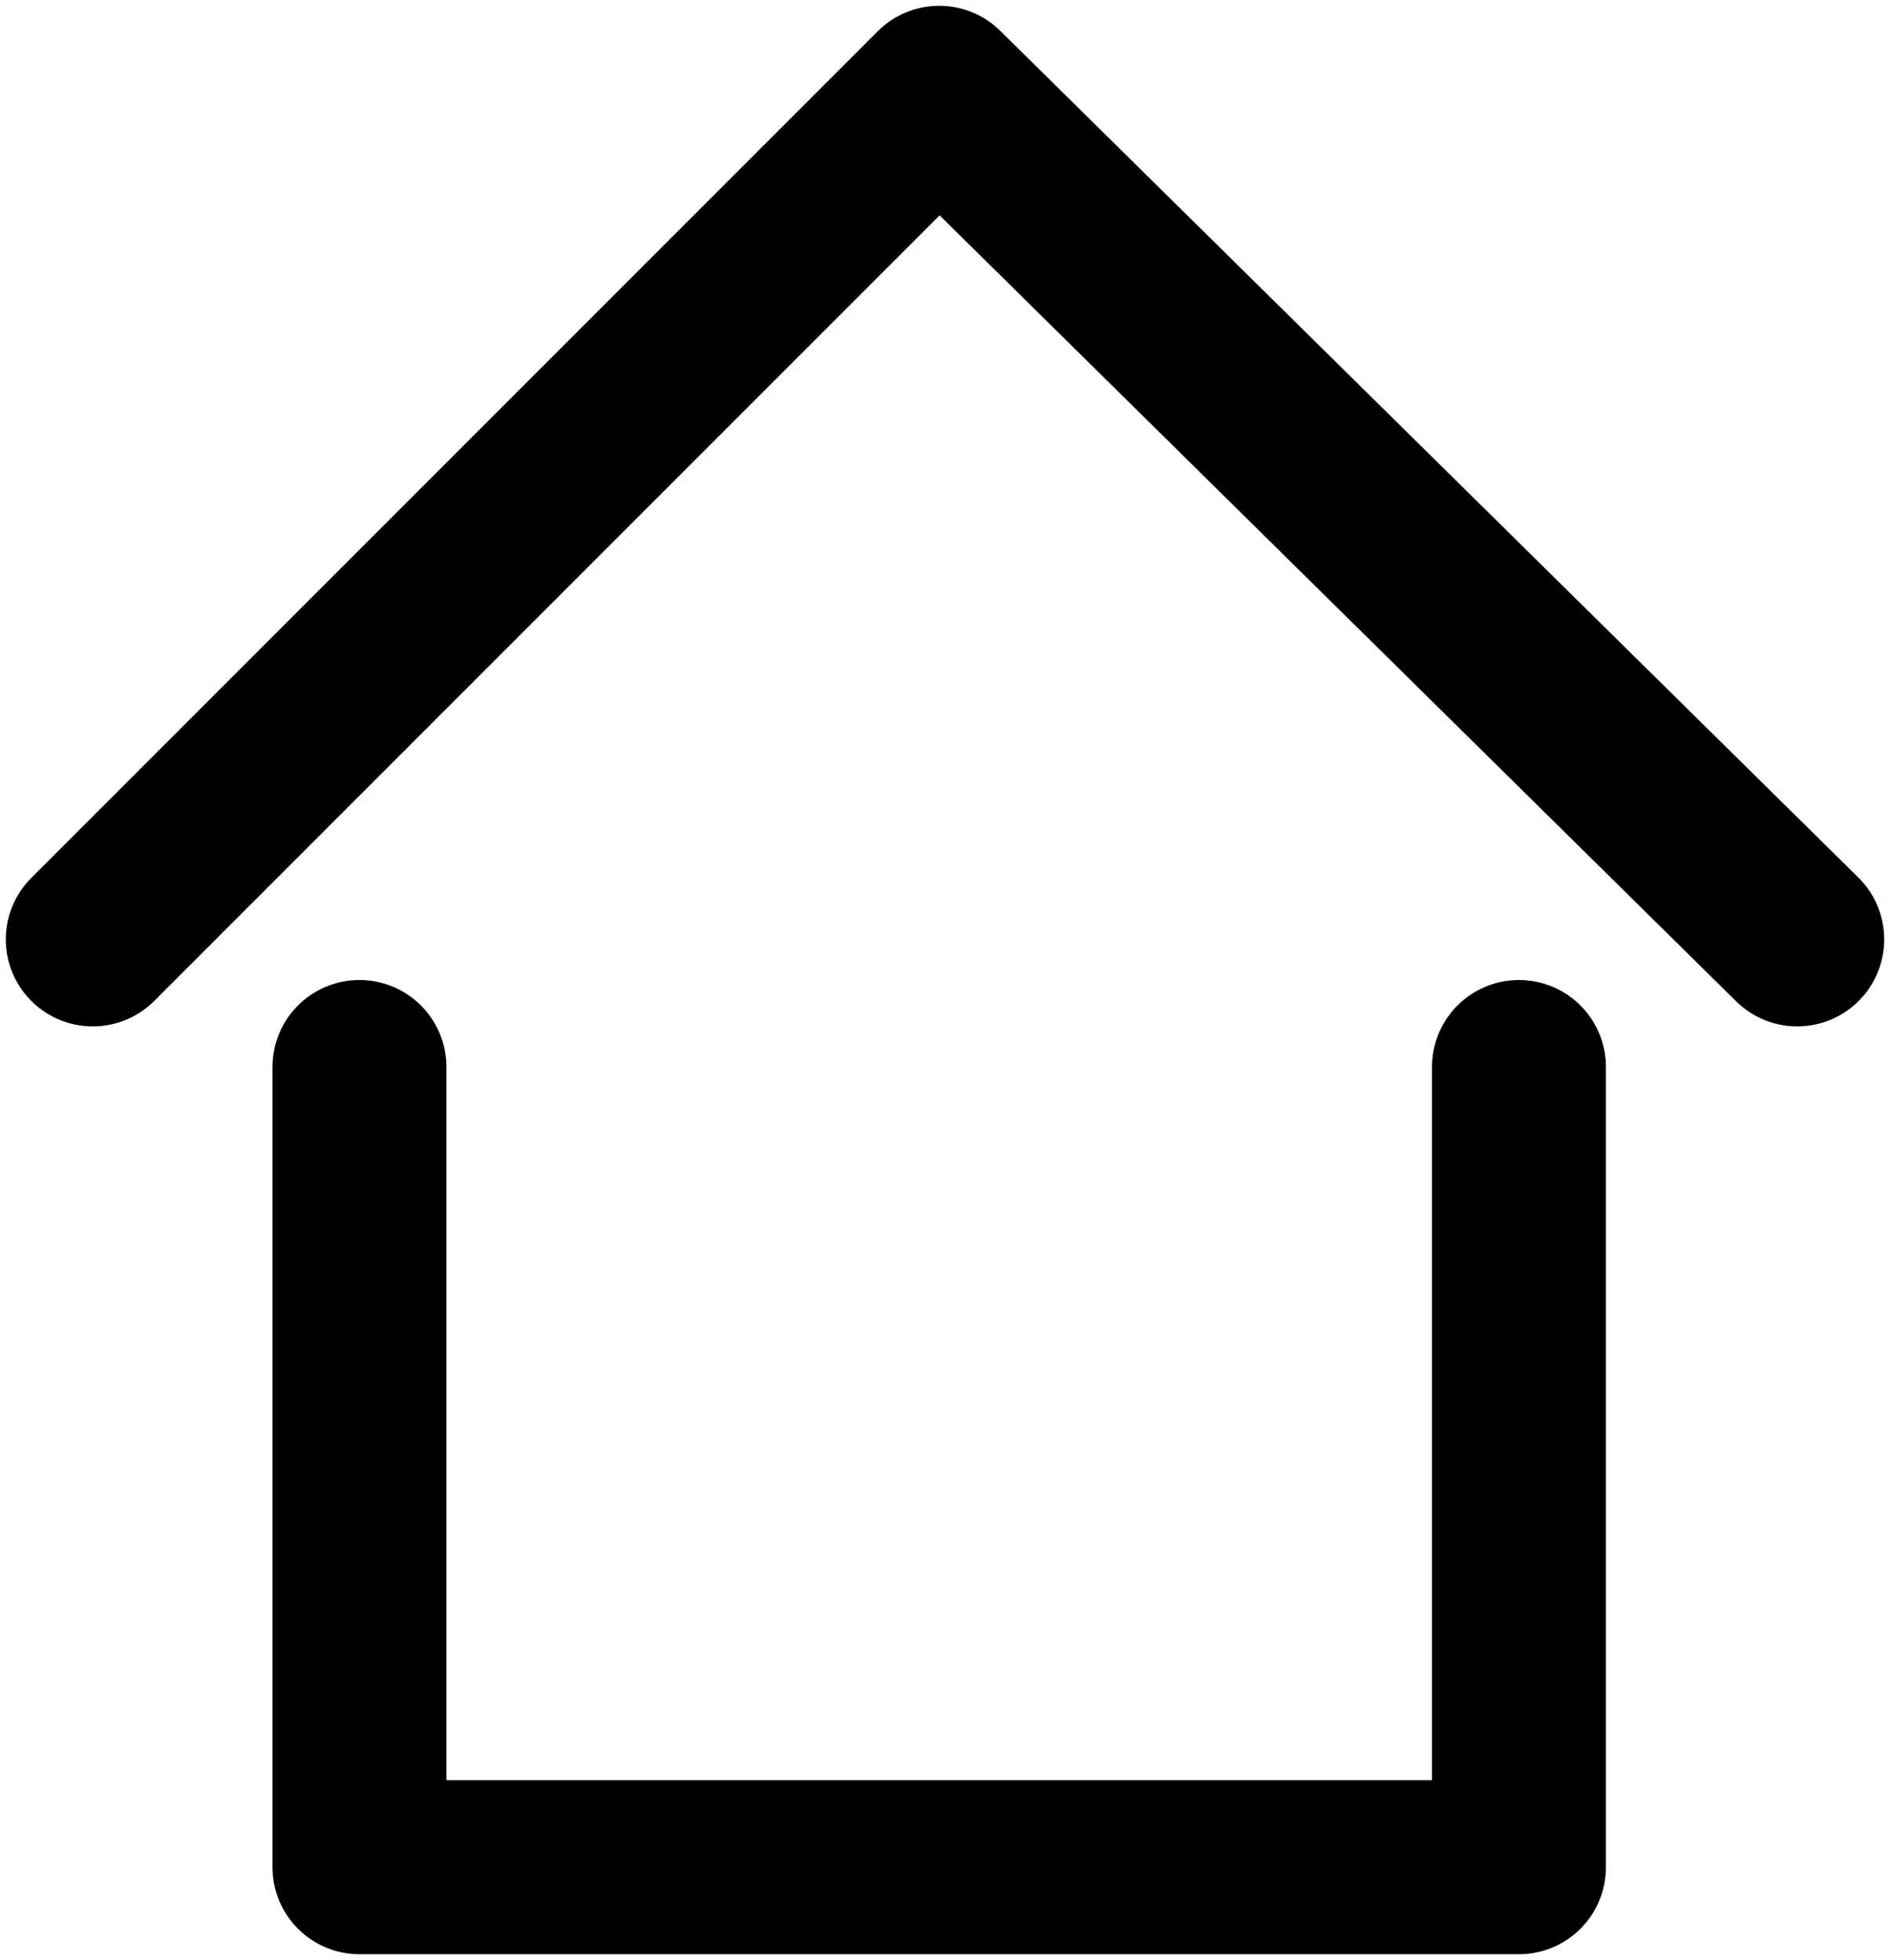
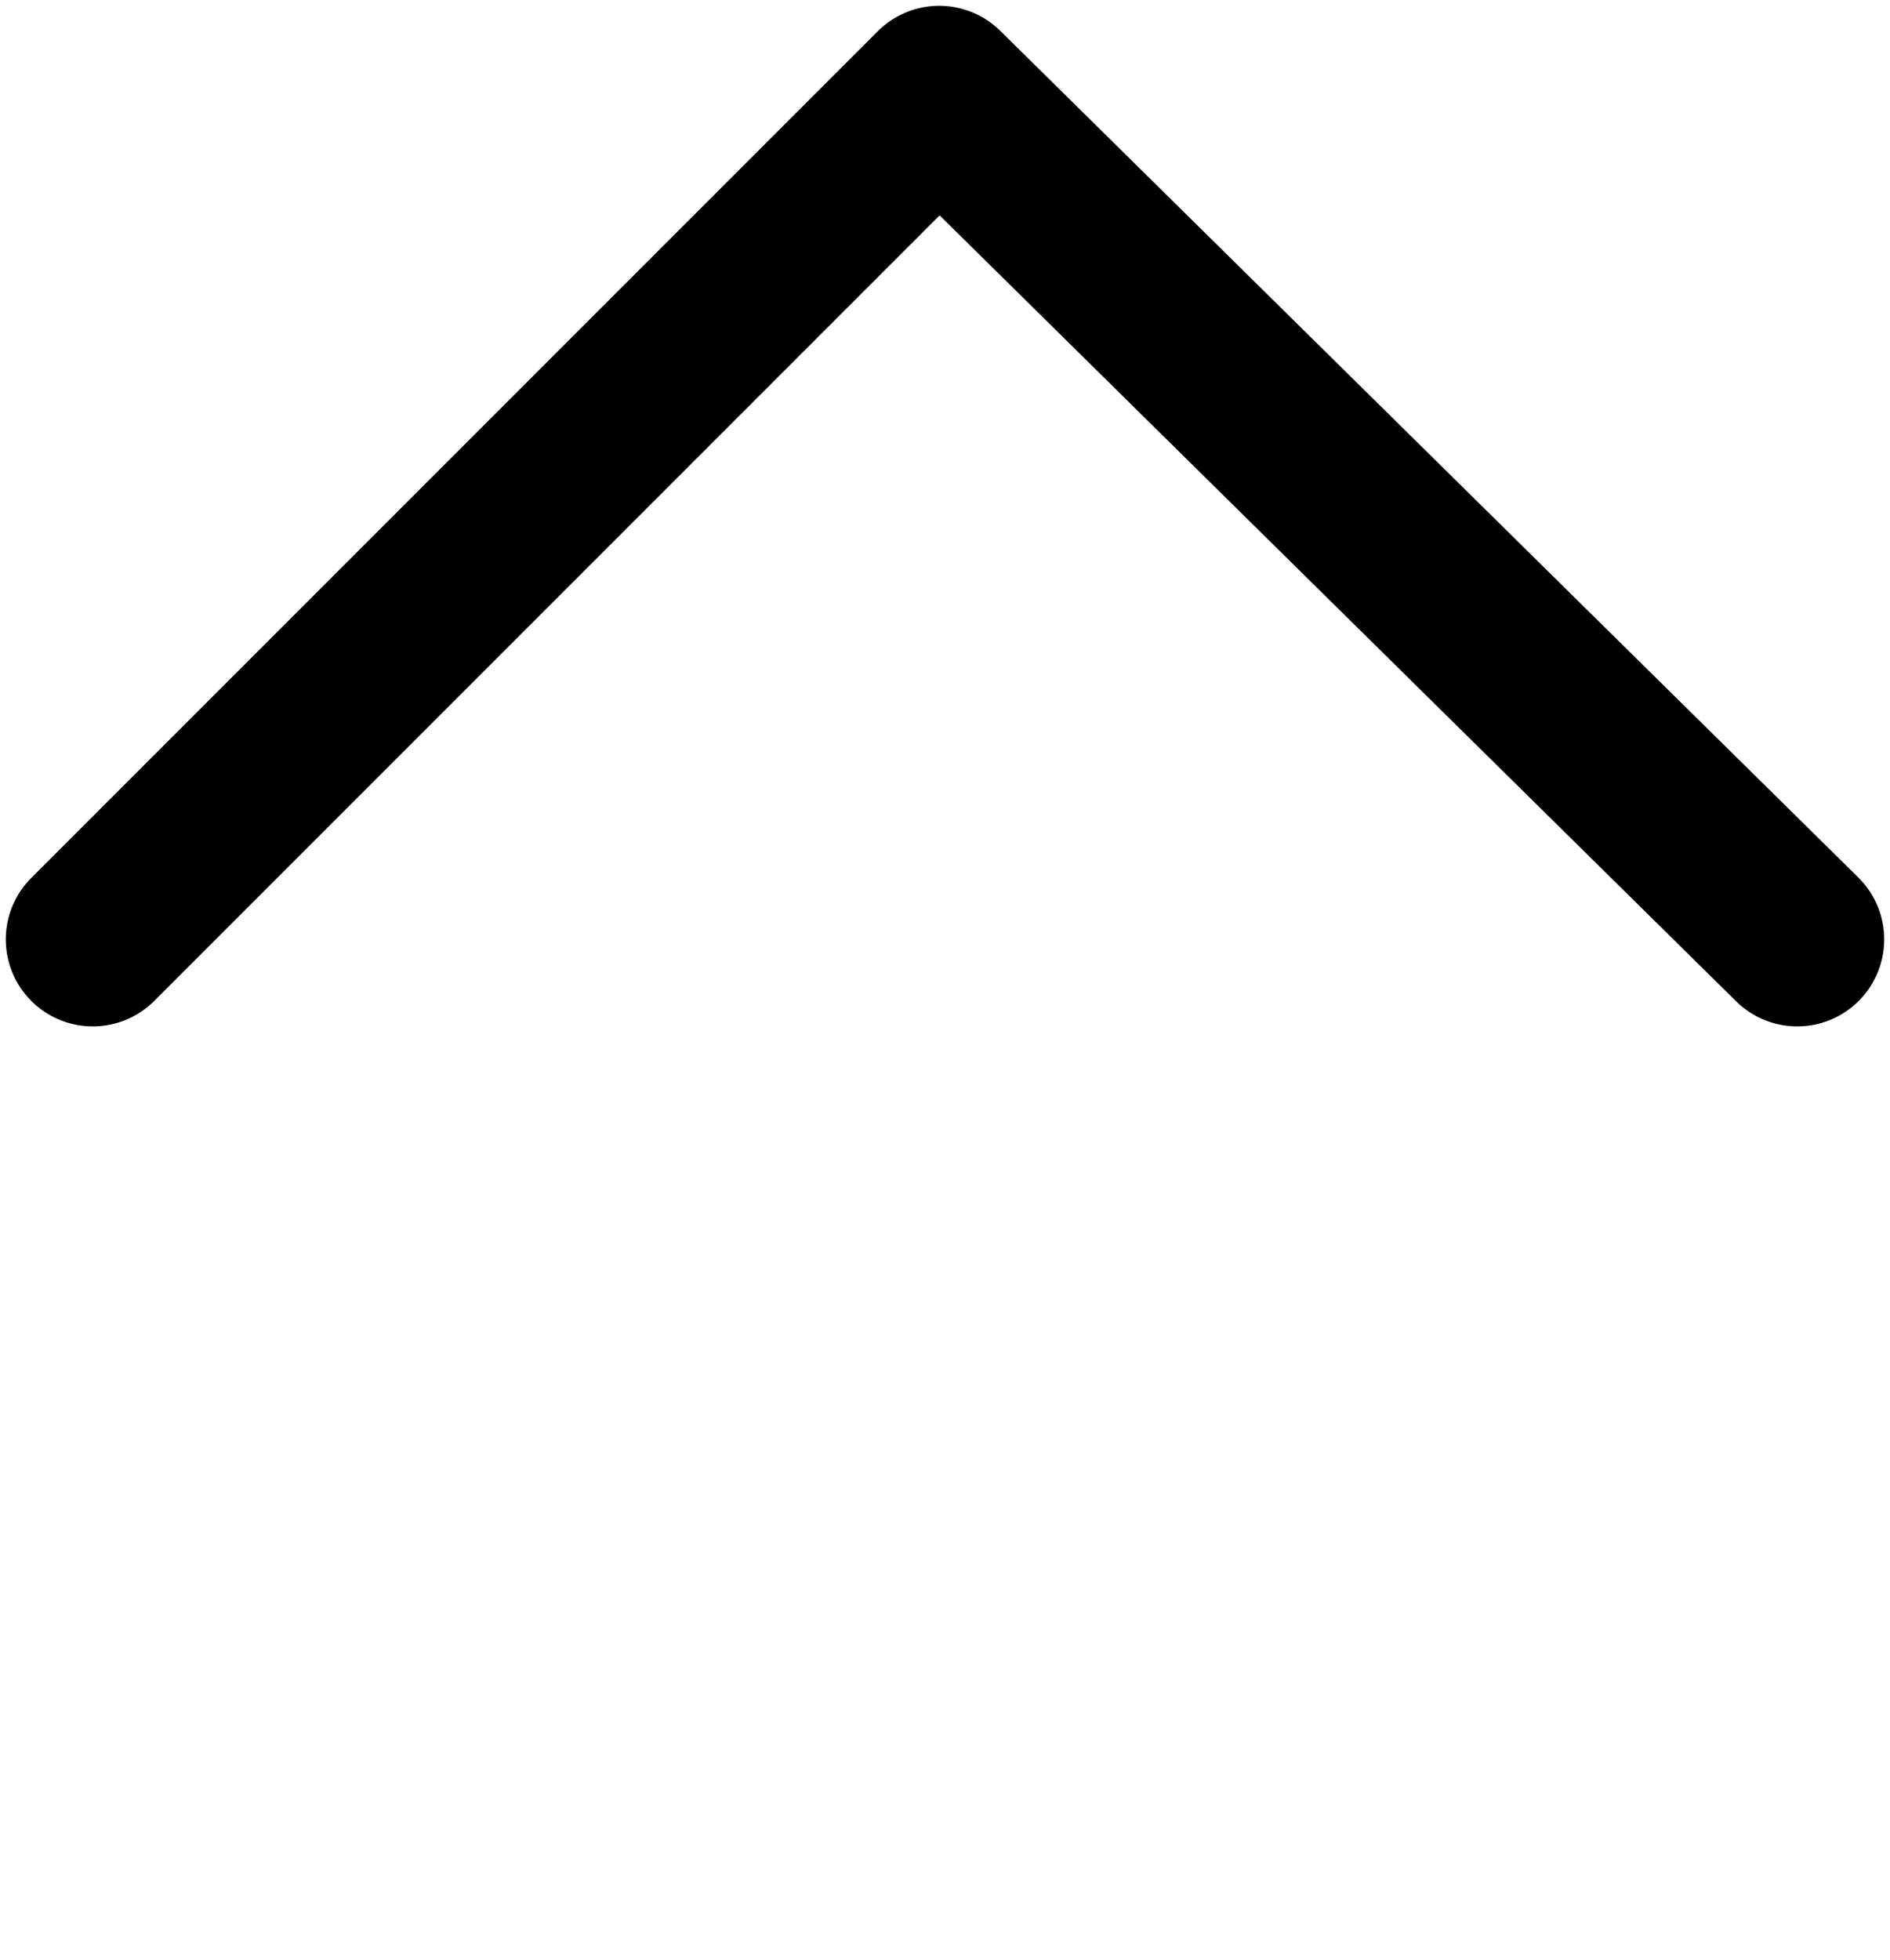
<svg xmlns="http://www.w3.org/2000/svg" version="1.2" baseProfile="tiny" x="0px" y="0px" width="16.3px" height="16.9px" viewBox="0 0 16.3 16.9" overflow="visible" xml:space="preserve">
  <defs>
</defs>
-   <polyline id="Stroke-1_1_" fill="none" stroke="currentColor" stroke-width="1.5" stroke-linecap="round" stroke-linejoin="round" points="  3.1,9.2 3.1,16.1 13.1,16.1 13.1,9.2 " />
  <polyline id="Stroke-3_1_" fill="none" stroke="currentColor" stroke-width="1.5" stroke-linecap="round" stroke-linejoin="round" points="  15.5,8.1 8.1,0.8 0.8,8.1 " />
</svg>